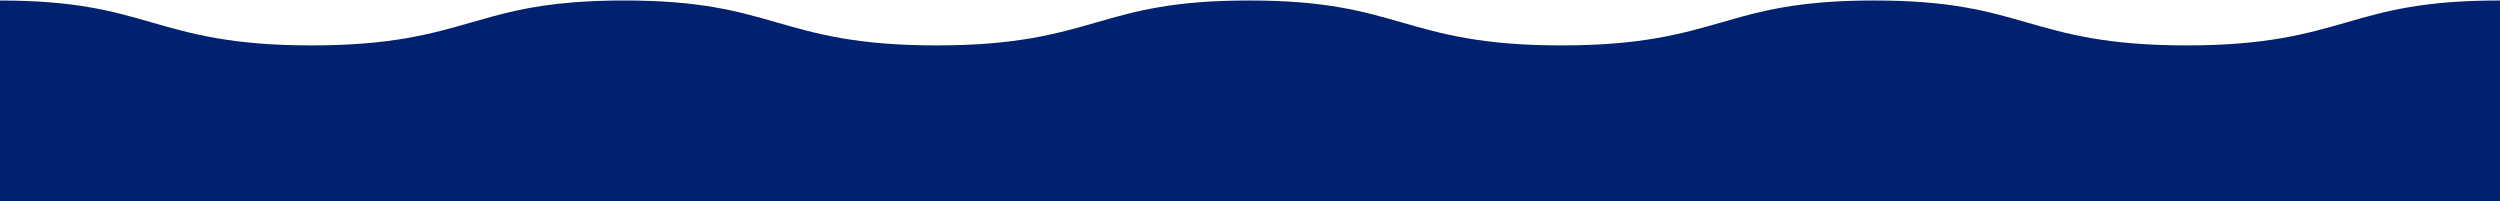
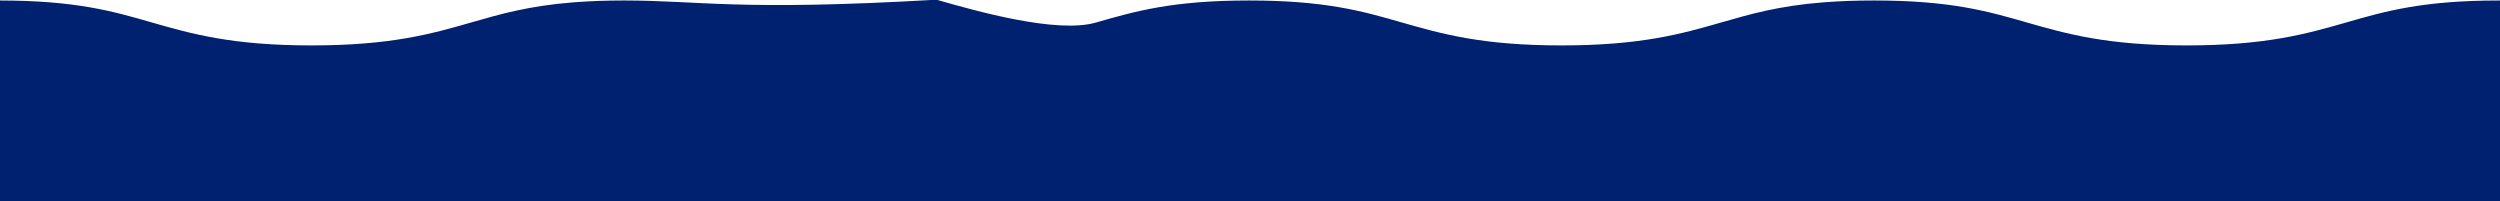
<svg xmlns="http://www.w3.org/2000/svg" id="Calque_1" version="1.1" viewBox="0 0 2560 206">
  <defs>
    <style>
      .st0 {
        fill: #002170;
      }
    </style>
  </defs>
-   <path class="st0" d="M2559,.5c-78.4,0-116.5,11-156.8,22.6-40.1,11.5-81.6,23.4-163.2,23.4s-123.1-11.9-163.2-23.4c-40.3-11.6-78.4-22.6-156.8-22.6h0c-18.4,0-34.5.6-49,1.7-1,0-1.9.1-2.9.2-45.7,3.6-74.7,12-104.9,20.7-40.1,11.5-81.6,23.4-163.2,23.4s-123.1-11.9-163.2-23.4c-40.3-11.6-78.4-22.6-156.8-22.6s-116.5,11-156.8,22.6c-40.1,11.5-81.6,23.4-163.2,23.4s-123.1-11.9-163.2-23.4C755.5,11.5,717.4.5,639,.5h0c-18.4,0-34.5.6-49,1.7-1,0-1.9.1-2.9.2-45.7,3.6-74.7,12-104.9,20.7-40.1,11.5-81.6,23.4-163.2,23.4s-123.1-11.9-163.2-23.4C115.7,11.5,77.7.6,0,.5v205.5h2560V.5c-.3,0-.7,0-1,0Z" />
+   <path class="st0" d="M2559,.5c-78.4,0-116.5,11-156.8,22.6-40.1,11.5-81.6,23.4-163.2,23.4s-123.1-11.9-163.2-23.4c-40.3-11.6-78.4-22.6-156.8-22.6h0c-18.4,0-34.5.6-49,1.7-1,0-1.9.1-2.9.2-45.7,3.6-74.7,12-104.9,20.7-40.1,11.5-81.6,23.4-163.2,23.4s-123.1-11.9-163.2-23.4c-40.3-11.6-78.4-22.6-156.8-22.6s-116.5,11-156.8,22.6s-123.1-11.9-163.2-23.4C755.5,11.5,717.4.5,639,.5h0c-18.4,0-34.5.6-49,1.7-1,0-1.9.1-2.9.2-45.7,3.6-74.7,12-104.9,20.7-40.1,11.5-81.6,23.4-163.2,23.4s-123.1-11.9-163.2-23.4C115.7,11.5,77.7.6,0,.5v205.5h2560V.5c-.3,0-.7,0-1,0Z" />
</svg>